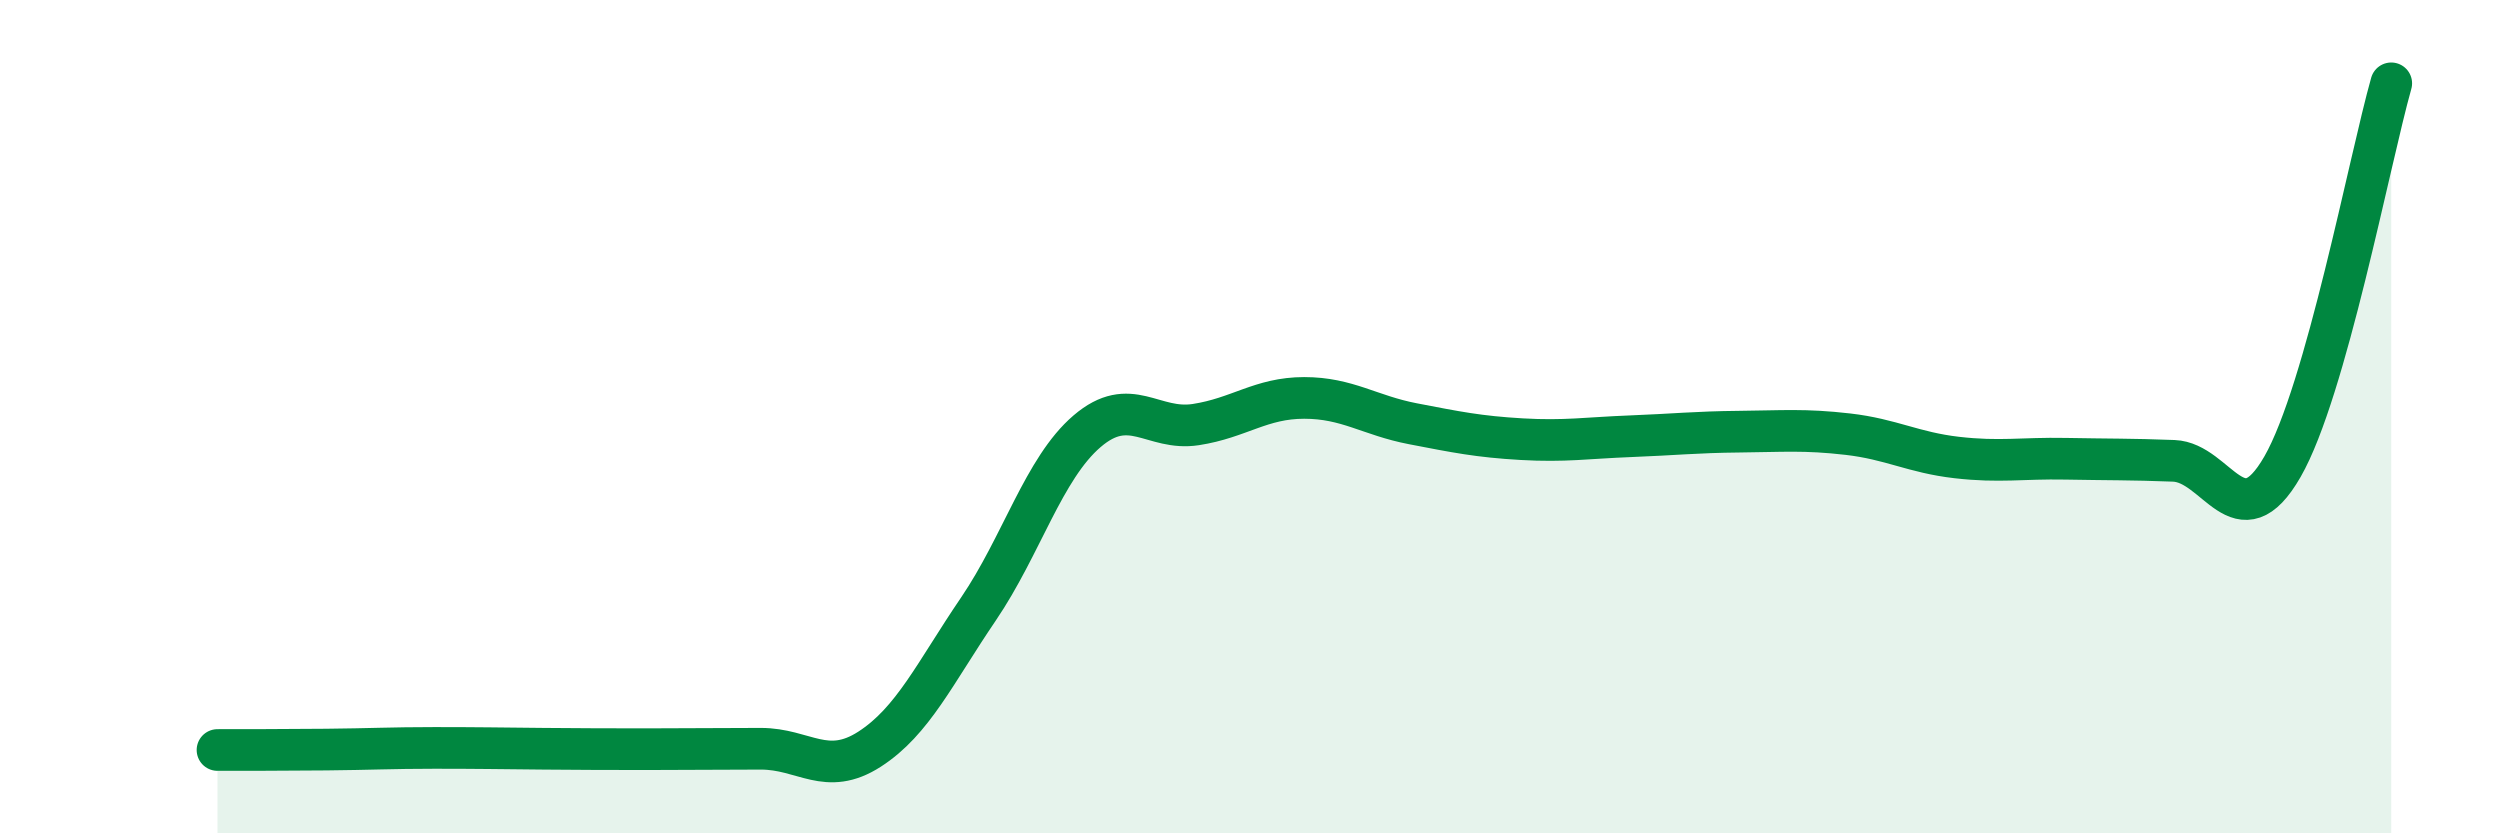
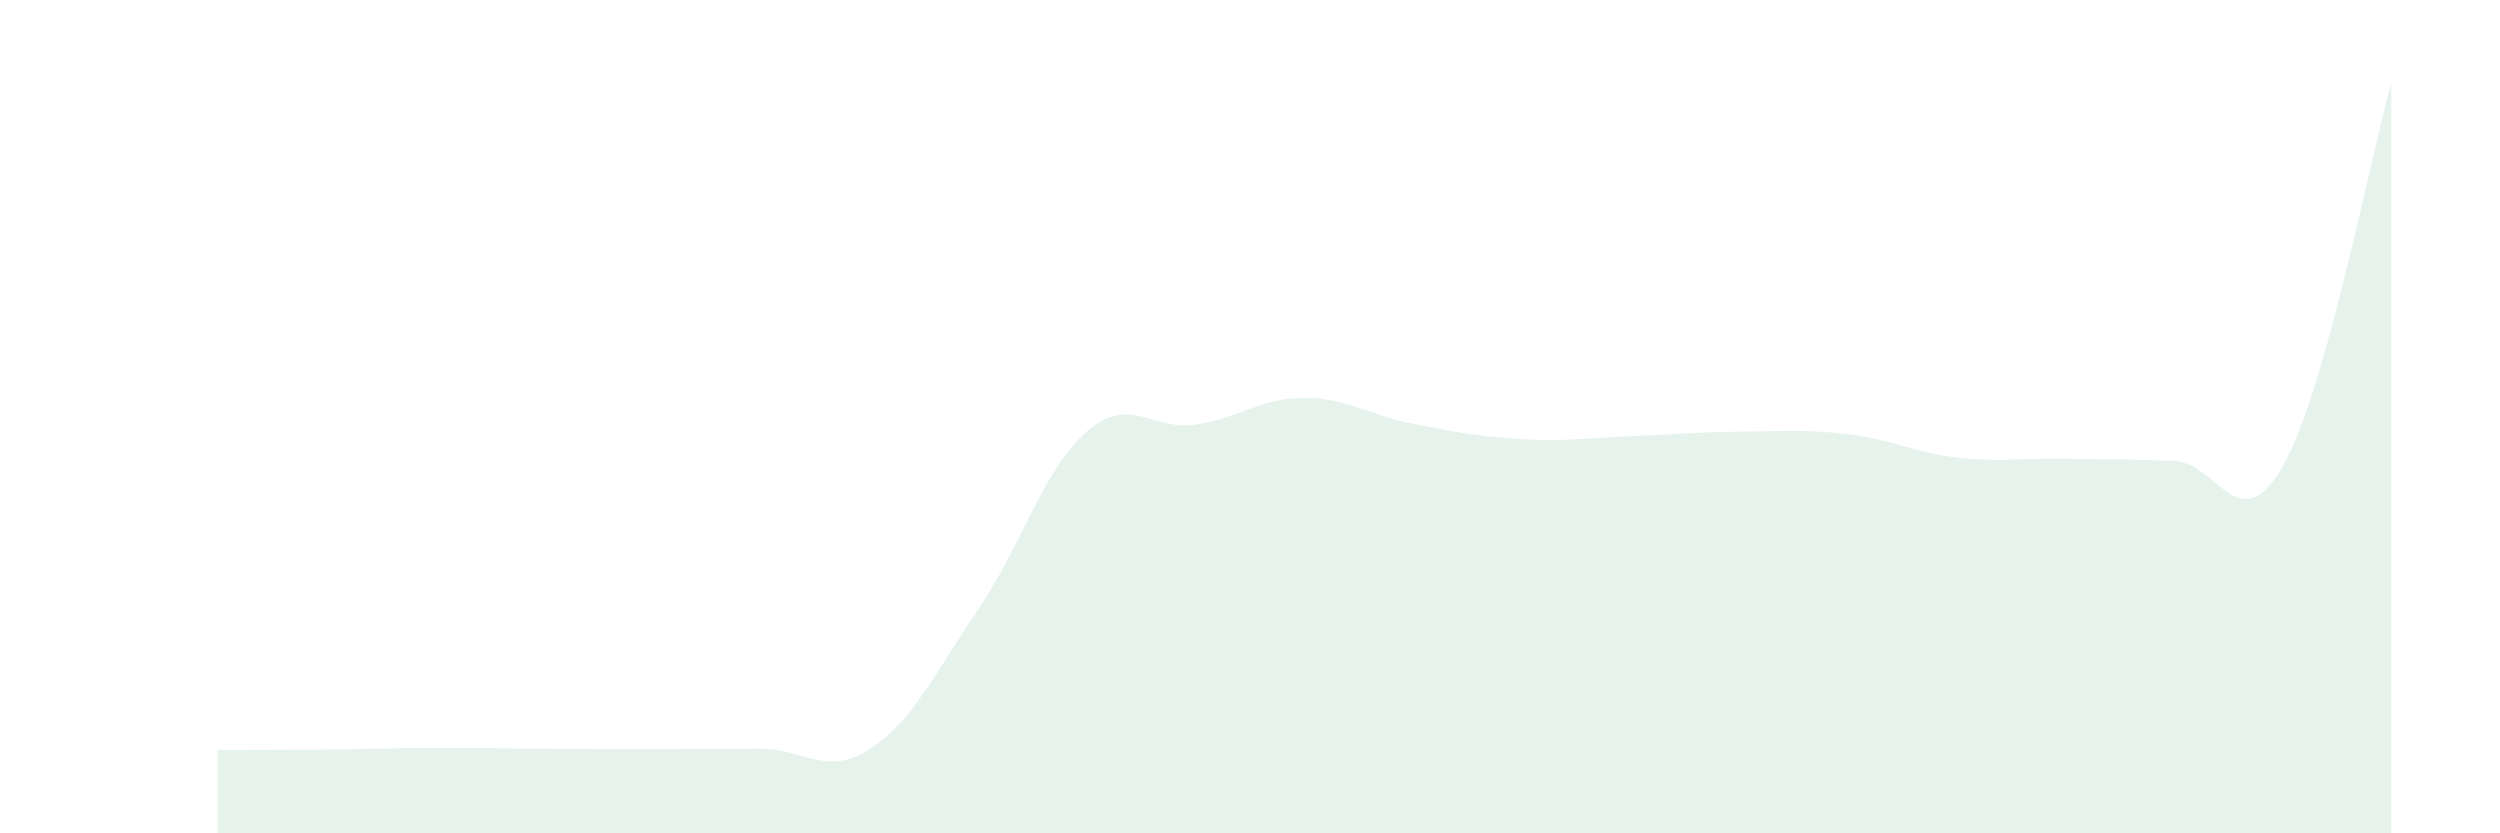
<svg xmlns="http://www.w3.org/2000/svg" width="60" height="20" viewBox="0 0 60 20">
  <path d="M 5.22,18 C 5.74,18 6.79,18 7.83,17.99 C 8.87,17.98 9.39,17.95 10.43,17.95 C 11.47,17.95 12,17.96 13.04,17.97 C 14.08,17.98 14.61,17.98 15.65,17.98 C 16.69,17.98 17.22,17.97 18.26,17.97 C 19.3,17.97 19.83,18.65 20.87,17.98 C 21.91,17.31 22.44,16.15 23.48,14.62 C 24.52,13.09 25.05,11.24 26.09,10.35 C 27.13,9.46 27.66,10.35 28.7,10.19 C 29.74,10.03 30.26,9.55 31.3,9.55 C 32.34,9.55 32.87,9.97 33.91,10.17 C 34.95,10.37 35.48,10.48 36.52,10.54 C 37.56,10.6 38.09,10.51 39.13,10.47 C 40.17,10.43 40.7,10.37 41.74,10.36 C 42.78,10.35 43.31,10.3 44.35,10.42 C 45.39,10.54 45.92,10.86 46.96,10.98 C 48,11.1 48.53,10.99 49.57,11.01 C 50.61,11.03 51.13,11.02 52.17,11.06 C 53.21,11.1 53.74,13.01 54.78,11.2 C 55.82,9.39 56.87,3.84 57.39,2L57.39 20L5.22 20Z" fill="#008740" opacity="0.1" stroke-linecap="round" stroke-linejoin="round" />
-   <path d="M 5.22,18 C 5.74,18 6.79,18 7.83,17.99 C 8.87,17.98 9.39,17.95 10.43,17.95 C 11.47,17.95 12,17.96 13.04,17.97 C 14.08,17.98 14.61,17.98 15.65,17.98 C 16.69,17.98 17.22,17.97 18.26,17.97 C 19.3,17.97 19.83,18.65 20.87,17.98 C 21.91,17.31 22.44,16.15 23.48,14.62 C 24.52,13.09 25.05,11.24 26.09,10.35 C 27.13,9.46 27.66,10.35 28.7,10.19 C 29.74,10.03 30.26,9.55 31.3,9.55 C 32.34,9.55 32.87,9.97 33.91,10.17 C 34.95,10.37 35.48,10.48 36.52,10.54 C 37.56,10.6 38.09,10.51 39.13,10.47 C 40.17,10.43 40.7,10.37 41.74,10.36 C 42.78,10.35 43.31,10.3 44.35,10.42 C 45.39,10.54 45.92,10.86 46.96,10.98 C 48,11.1 48.53,10.99 49.57,11.01 C 50.61,11.03 51.13,11.02 52.17,11.06 C 53.21,11.1 53.74,13.01 54.78,11.2 C 55.82,9.39 56.87,3.84 57.39,2" stroke="#008740" stroke-width="1" fill="none" stroke-linecap="round" stroke-linejoin="round" />
</svg>